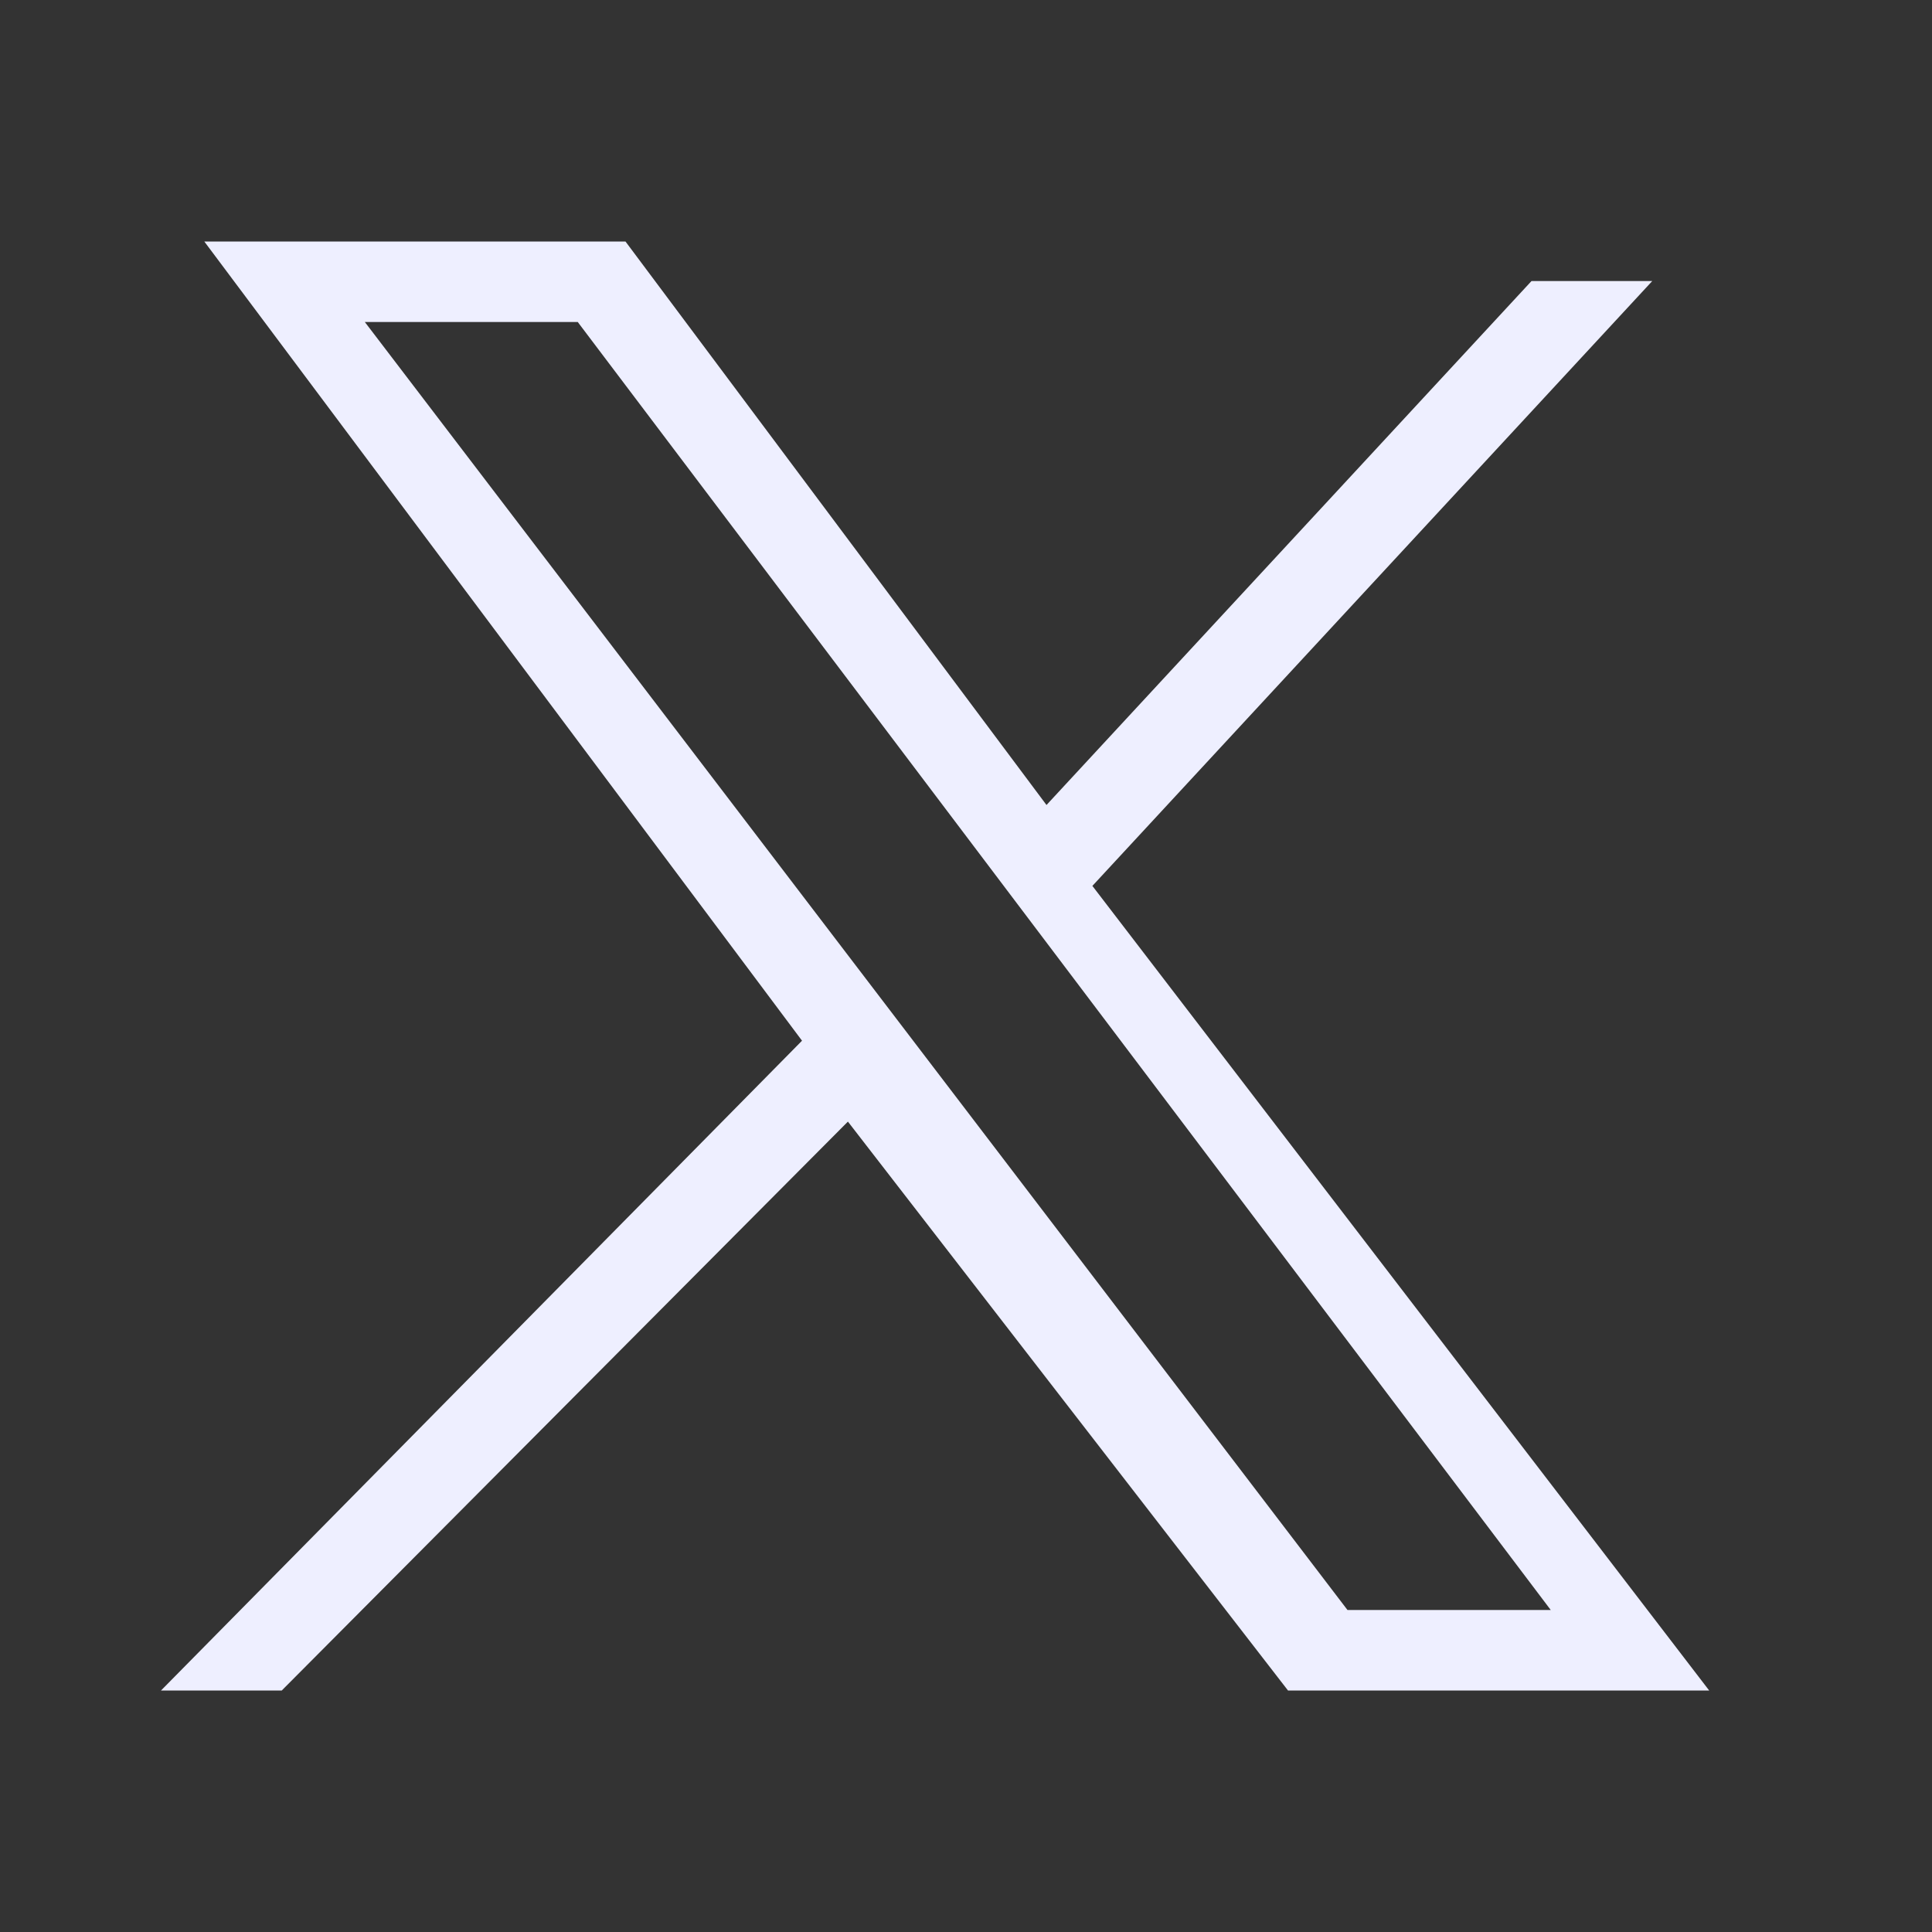
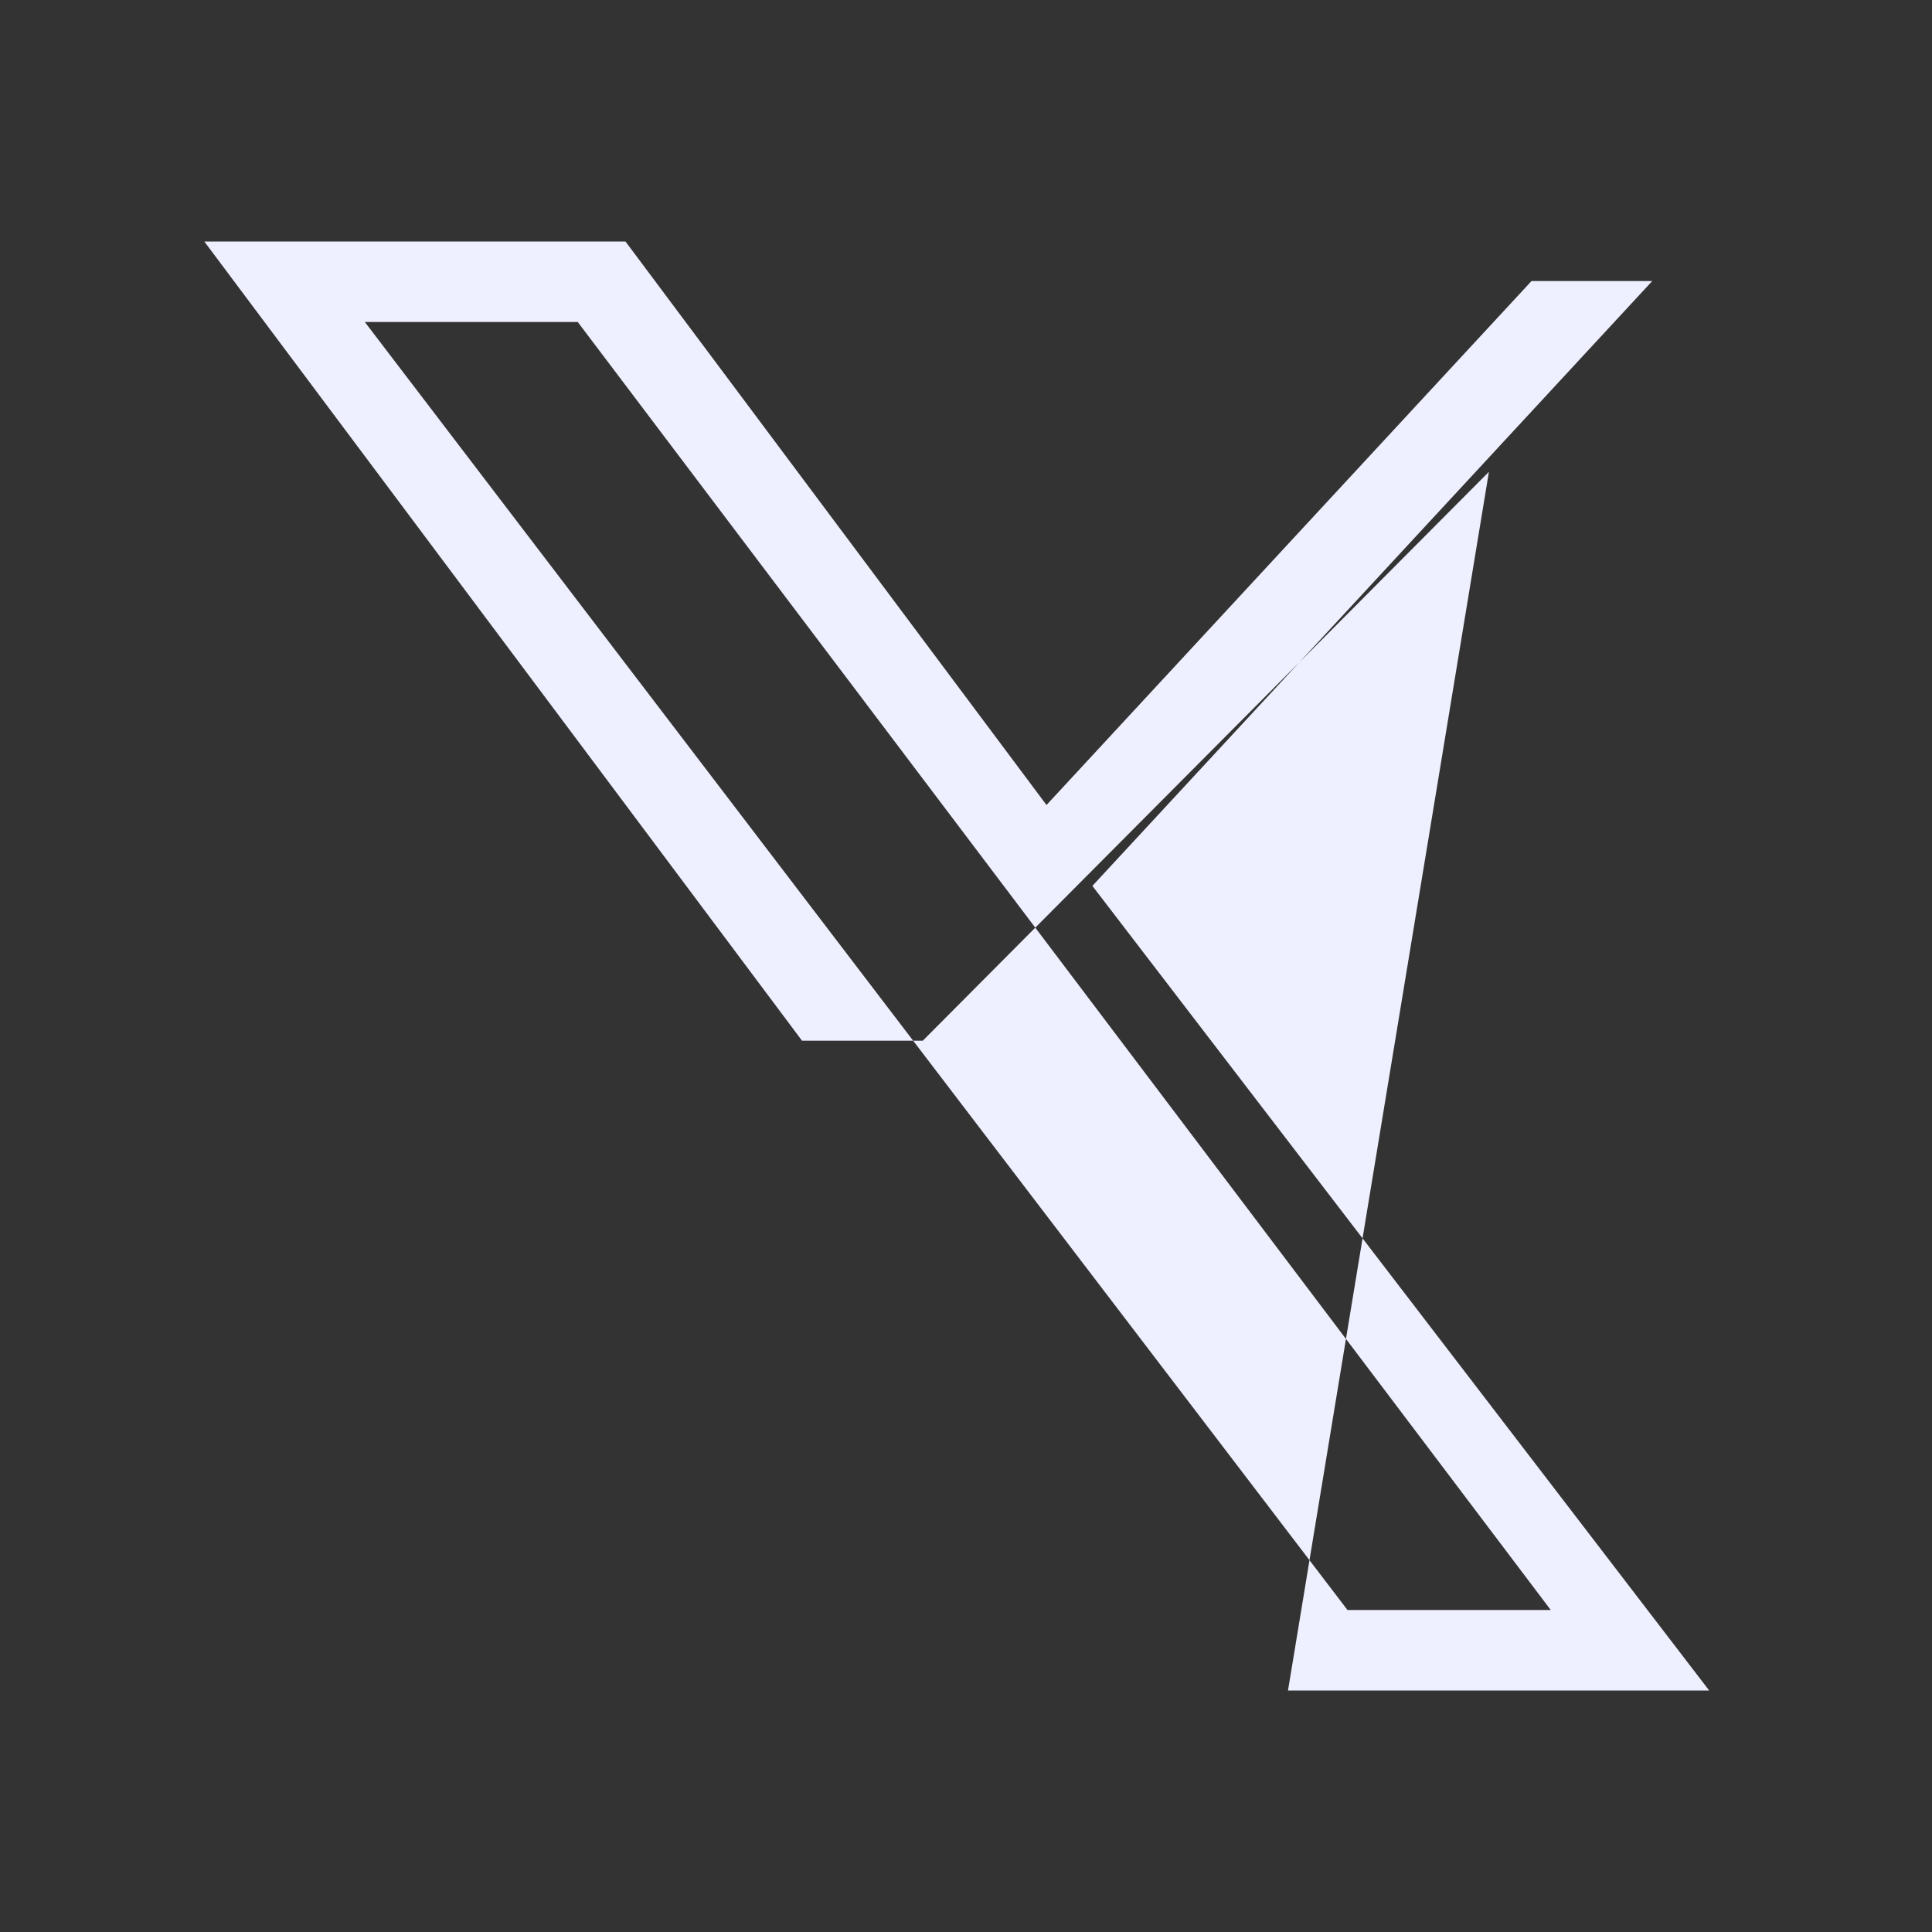
<svg xmlns="http://www.w3.org/2000/svg" enable-background="new 0 0 24 24" viewBox="0 0 24 24" class="sc-gKsewC JDRsH" width="32" height="32">
  <rect x="0" y="0" width="24" height="24" fill="#333333" stroke="none" />
  <title data-testid="svgTitle" id="title_0.12848141109767686">X</title>
-   <path d="m2.538 3 7.425 9.928L2 21h1.5l7.033-7.067L16 21h5.232l-7.662-9.995 6.955-7.514h-1.5L13 10 7.77 3H2.538Zm1.994 1h2.645l12.087 16h-2.525L4.532 4Z" fill="#eeefff" />
+   <path d="m2.538 3 7.425 9.928h1.5l7.033-7.067L16 21h5.232l-7.662-9.995 6.955-7.514h-1.5L13 10 7.77 3H2.538Zm1.994 1h2.645l12.087 16h-2.525L4.532 4Z" fill="#eeefff" />
</svg>